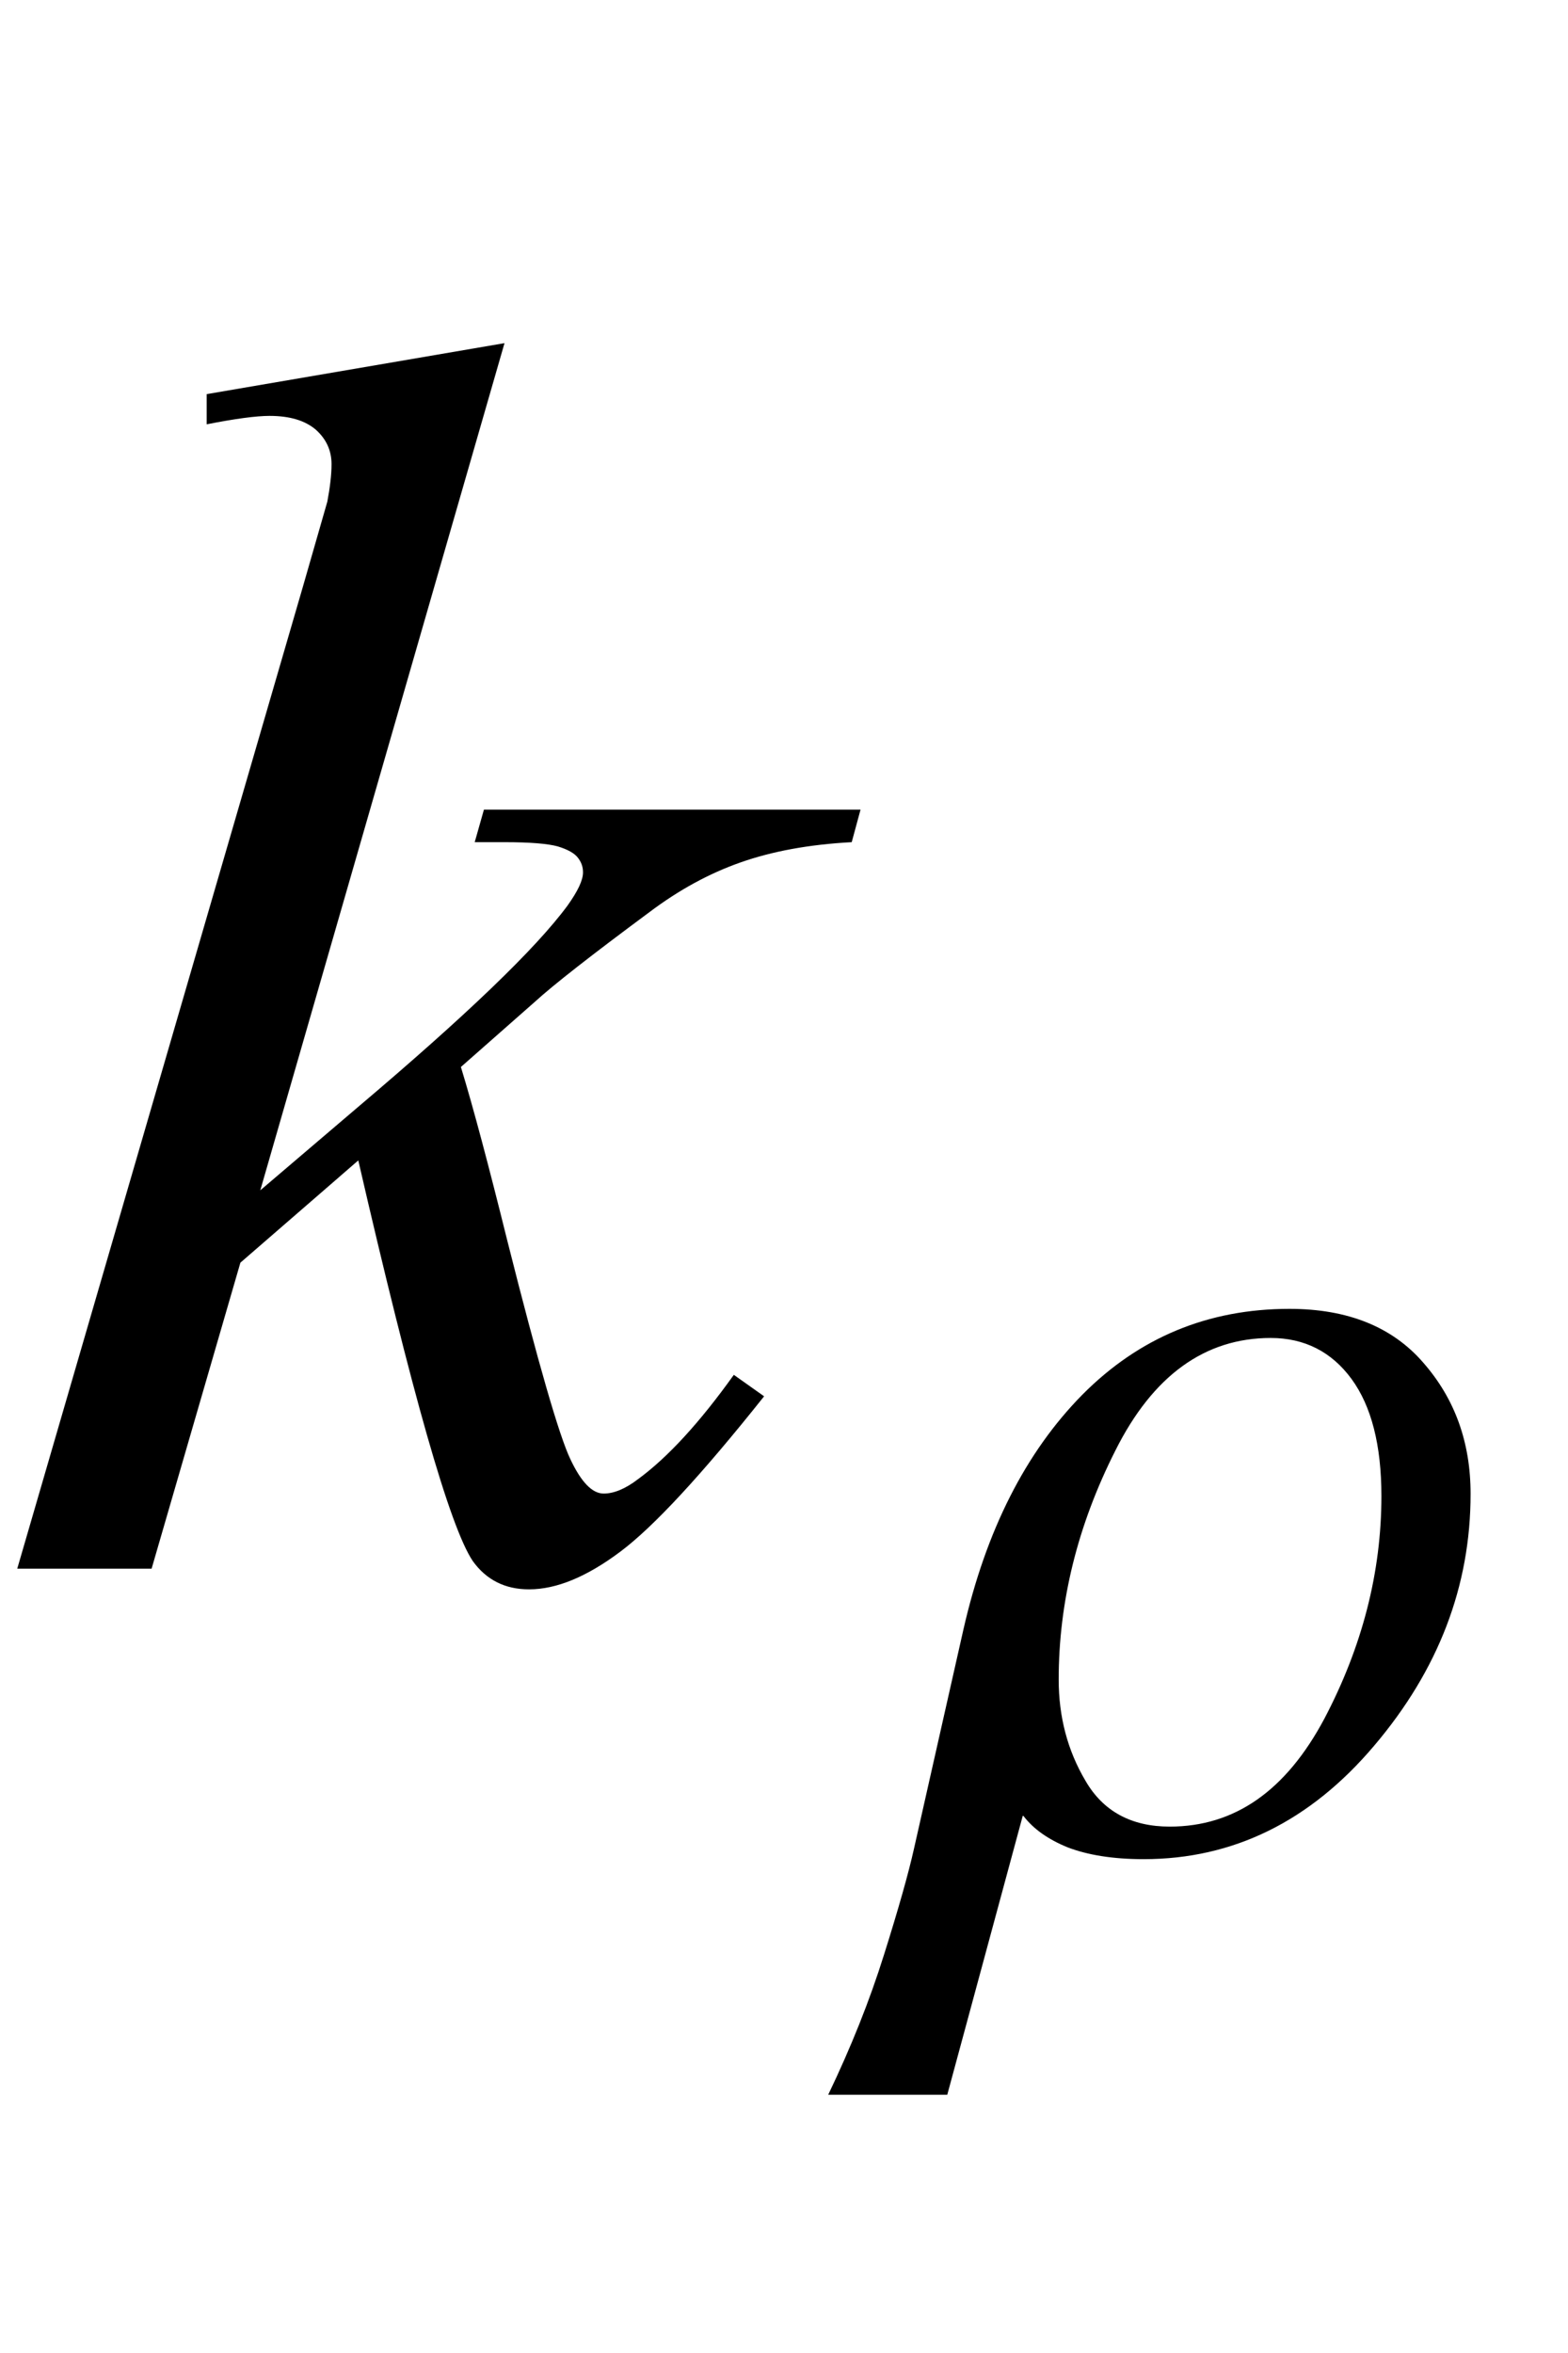
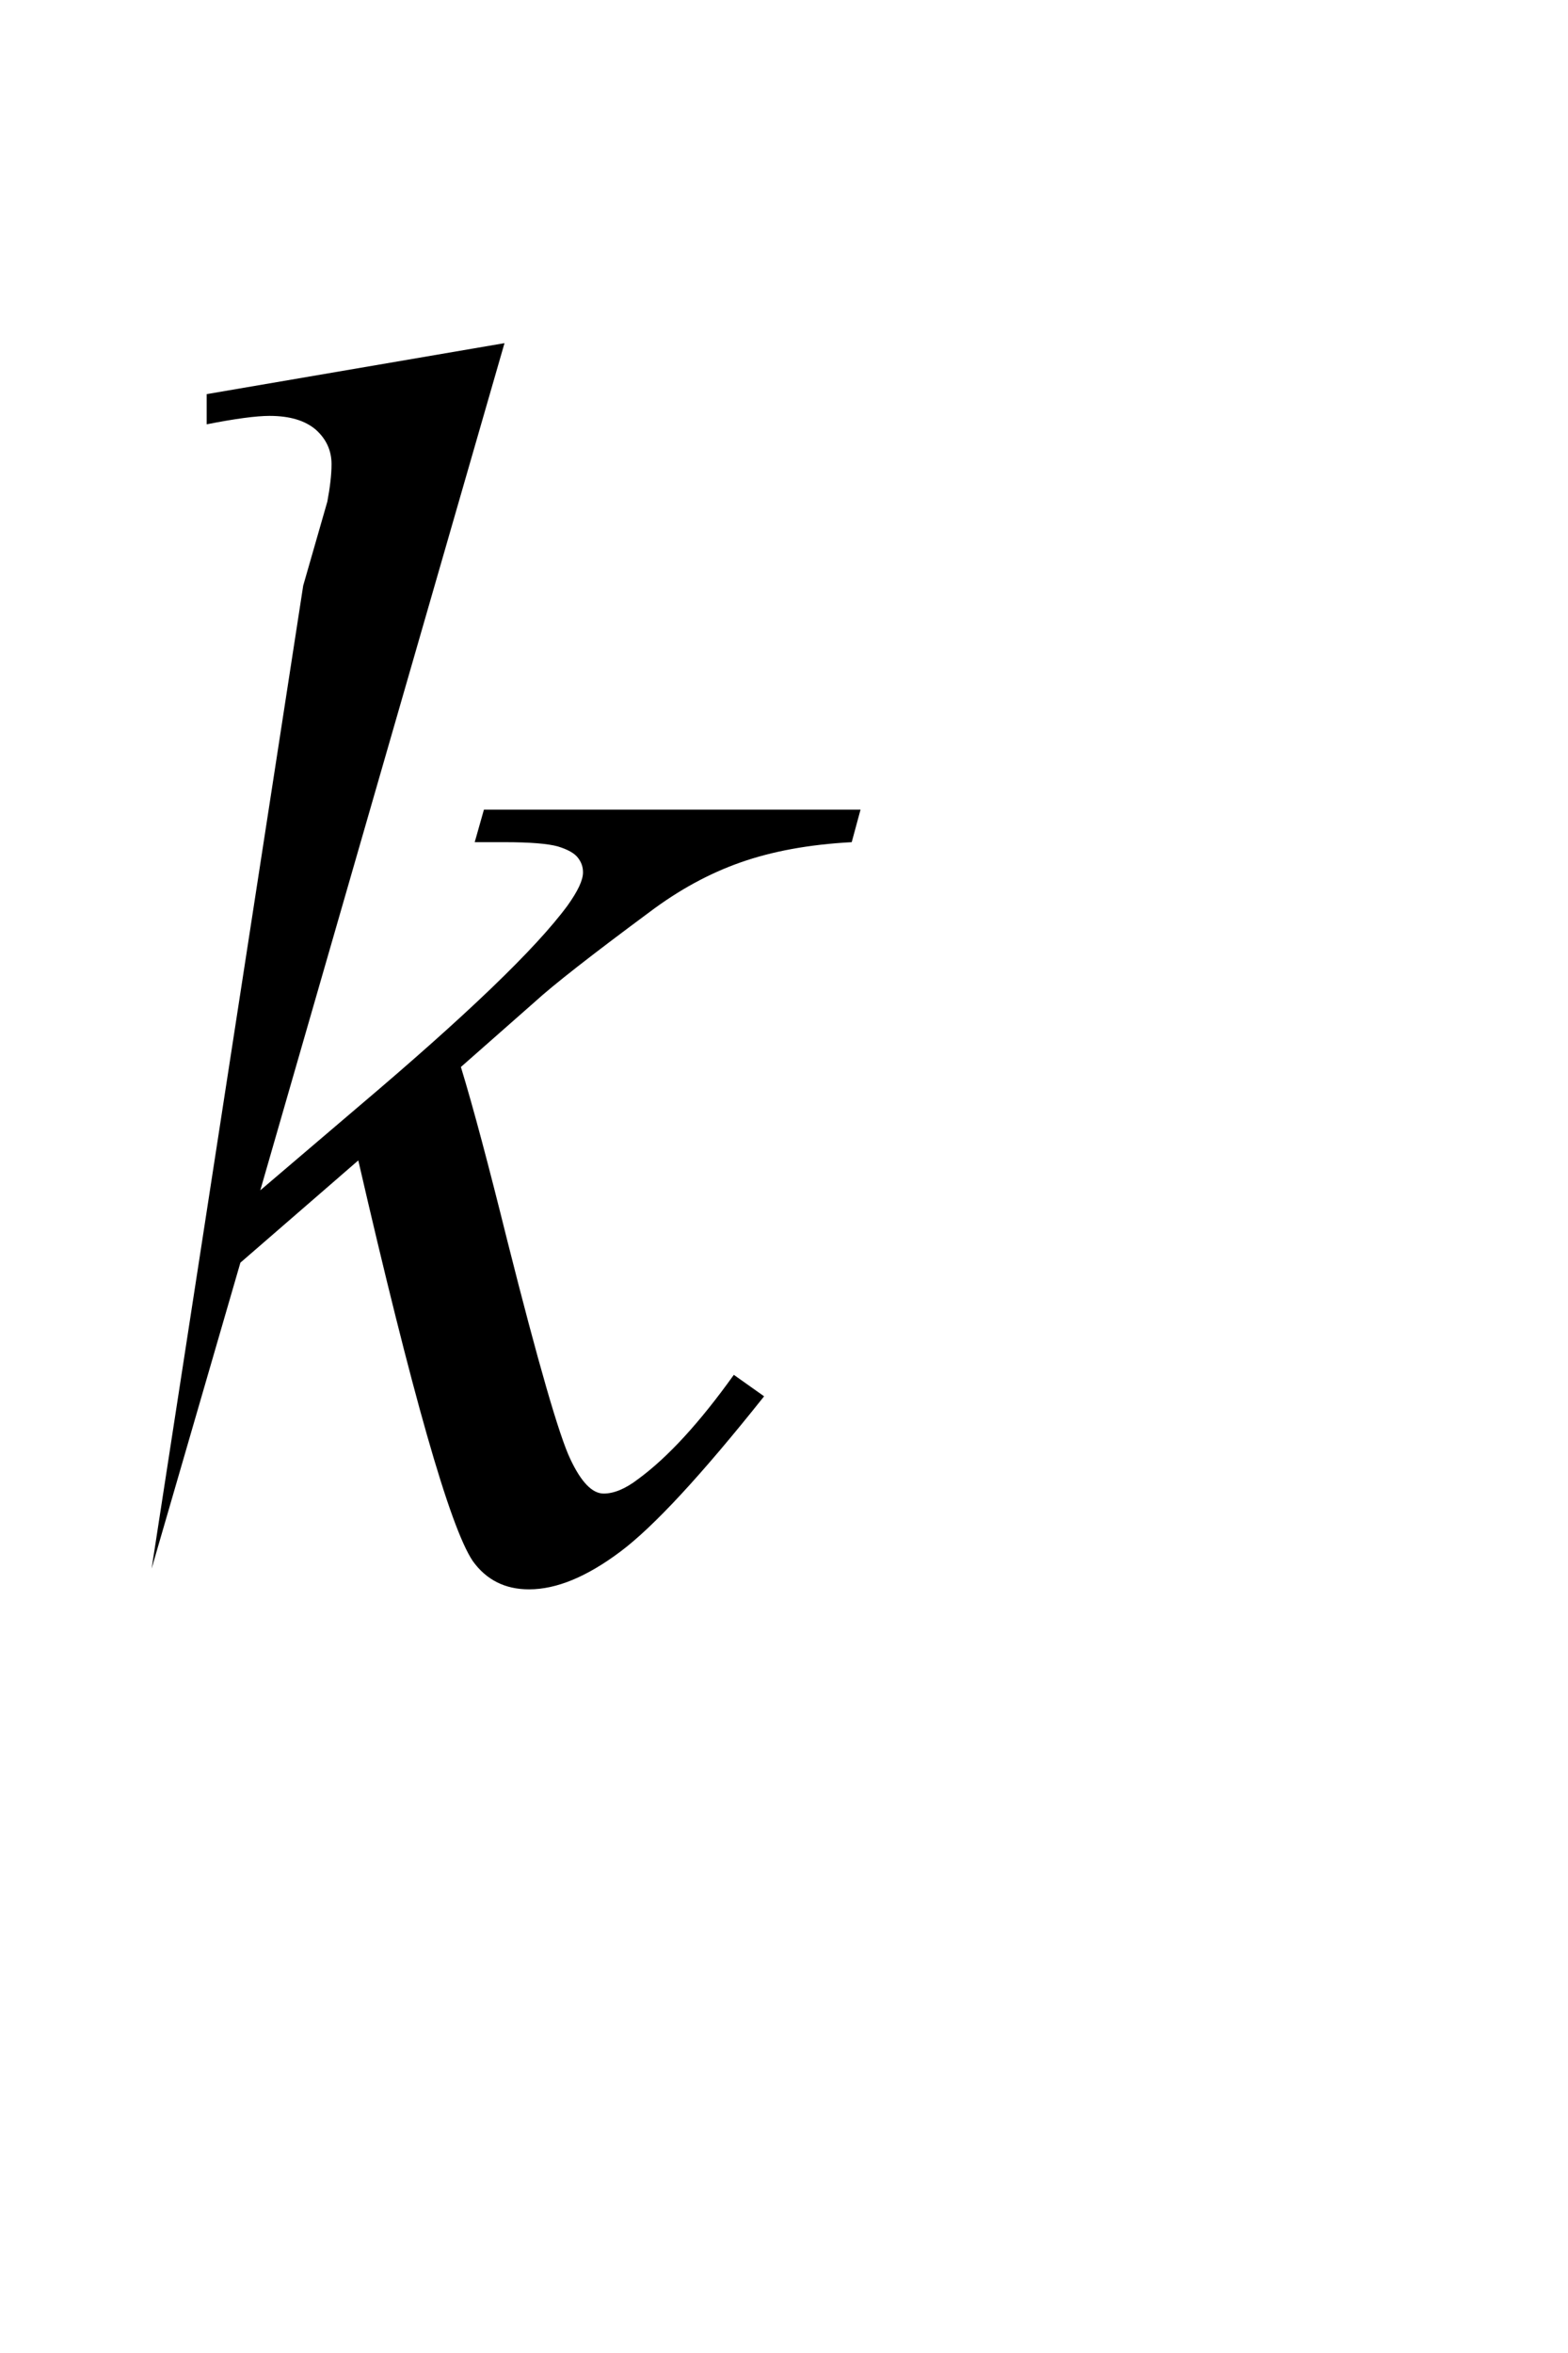
<svg xmlns="http://www.w3.org/2000/svg" xmlns:xlink="http://www.w3.org/1999/xlink" viewBox="0 0 16 24" version="1.1">
  <defs>
    <g>
      <symbol overflow="visible" id="glyph0-0">
        <path style="stroke:none;" d="M 2.496 0 L 2.496 -11.25 L 11.496 -11.25 L 11.496 0 Z M 2.777 -0.281 L 11.215 -0.281 L 11.215 -10.969 L 2.777 -10.969 Z M 2.777 -0.281 " />
      </symbol>
      <symbol overflow="visible" id="glyph0-1">
-         <path style="stroke:none;" d="M 5.148 -12.5 L 2.656 -3.859 L 3.656 -4.711 C 4.75 -5.637 5.465 -6.32 5.793 -6.766 C 5.898 -6.914 5.949 -7.023 5.949 -7.102 C 5.949 -7.156 5.934 -7.203 5.898 -7.25 C 5.863 -7.297 5.793 -7.336 5.691 -7.367 C 5.59 -7.395 5.406 -7.41 5.148 -7.41 L 4.844 -7.41 L 4.938 -7.742 L 8.781 -7.742 L 8.691 -7.41 C 8.254 -7.387 7.875 -7.316 7.555 -7.203 C 7.234 -7.09 6.926 -6.922 6.625 -6.695 C 6.035 -6.258 5.645 -5.953 5.457 -5.781 L 4.703 -5.117 C 4.832 -4.695 4.988 -4.105 5.176 -3.348 C 5.492 -2.094 5.707 -1.352 5.82 -1.117 C 5.93 -0.883 6.043 -0.766 6.16 -0.766 C 6.262 -0.766 6.379 -0.812 6.512 -0.914 C 6.816 -1.137 7.141 -1.492 7.488 -1.977 L 7.797 -1.758 C 7.156 -0.953 6.668 -0.426 6.328 -0.172 C 5.988 0.082 5.68 0.211 5.398 0.211 C 5.152 0.211 4.961 0.113 4.824 -0.078 C 4.59 -0.426 4.203 -1.789 3.656 -4.164 L 2.453 -3.121 L 1.547 0 L 0.176 0 L 3.094 -10.027 L 3.34 -10.883 C 3.367 -11.027 3.383 -11.156 3.383 -11.266 C 3.383 -11.406 3.328 -11.523 3.223 -11.617 C 3.113 -11.711 2.957 -11.758 2.75 -11.758 C 2.617 -11.758 2.402 -11.73 2.109 -11.672 L 2.109 -11.98 Z M 5.148 -12.5 " />
+         <path style="stroke:none;" d="M 5.148 -12.5 L 2.656 -3.859 L 3.656 -4.711 C 4.75 -5.637 5.465 -6.32 5.793 -6.766 C 5.898 -6.914 5.949 -7.023 5.949 -7.102 C 5.949 -7.156 5.934 -7.203 5.898 -7.25 C 5.863 -7.297 5.793 -7.336 5.691 -7.367 C 5.59 -7.395 5.406 -7.41 5.148 -7.41 L 4.844 -7.41 L 4.938 -7.742 L 8.781 -7.742 L 8.691 -7.41 C 8.254 -7.387 7.875 -7.316 7.555 -7.203 C 7.234 -7.09 6.926 -6.922 6.625 -6.695 C 6.035 -6.258 5.645 -5.953 5.457 -5.781 L 4.703 -5.117 C 4.832 -4.695 4.988 -4.105 5.176 -3.348 C 5.492 -2.094 5.707 -1.352 5.82 -1.117 C 5.93 -0.883 6.043 -0.766 6.16 -0.766 C 6.262 -0.766 6.379 -0.812 6.512 -0.914 C 6.816 -1.137 7.141 -1.492 7.488 -1.977 L 7.797 -1.758 C 7.156 -0.953 6.668 -0.426 6.328 -0.172 C 5.988 0.082 5.68 0.211 5.398 0.211 C 5.152 0.211 4.961 0.113 4.824 -0.078 C 4.59 -0.426 4.203 -1.789 3.656 -4.164 L 2.453 -3.121 L 1.547 0 L 3.094 -10.027 L 3.34 -10.883 C 3.367 -11.027 3.383 -11.156 3.383 -11.266 C 3.383 -11.406 3.328 -11.523 3.223 -11.617 C 3.113 -11.711 2.957 -11.758 2.75 -11.758 C 2.617 -11.758 2.402 -11.73 2.109 -11.672 L 2.109 -11.98 Z M 5.148 -12.5 " />
      </symbol>
      <symbol overflow="visible" id="glyph1-0">
        <path style="stroke:none;" d="M 0.75 0 L 0.75 -9.598 L 5.25 -9.598 L 5.25 0 Z M 1.5 -0.75 L 4.5 -0.75 L 4.5 -8.848 L 1.5 -8.848 Z M 1.5 -0.75 " />
      </symbol>
      <symbol overflow="visible" id="glyph1-1">
-         <path style="stroke:none;" d="M 5.797 -3.621 C 5.797 -2.68 5.469 -1.824 4.812 -1.051 C 4.16 -0.281 3.375 0.105 2.461 0.105 C 2.145 0.105 1.887 0.062 1.684 -0.016 C 1.484 -0.098 1.336 -0.203 1.234 -0.336 L 1.227 -0.336 L 0.457 2.508 L -0.758 2.508 C -0.527 2.027 -0.336 1.551 -0.188 1.078 C -0.039 0.605 0.062 0.246 0.117 0 L 0.621 -2.234 C 0.852 -3.25 1.258 -4.047 1.836 -4.633 C 2.414 -5.215 3.117 -5.508 3.949 -5.508 C 4.543 -5.508 5 -5.324 5.316 -4.957 C 5.637 -4.59 5.797 -4.145 5.797 -3.621 Z M 4.887 -3.598 C 4.887 -4.117 4.785 -4.516 4.582 -4.793 C 4.379 -5.07 4.102 -5.211 3.758 -5.211 C 3.086 -5.211 2.555 -4.828 2.172 -4.062 C 1.785 -3.297 1.594 -2.516 1.594 -1.727 C 1.594 -1.348 1.684 -1.004 1.867 -0.695 C 2.047 -0.383 2.336 -0.227 2.727 -0.227 C 3.391 -0.227 3.914 -0.594 4.305 -1.328 C 4.691 -2.062 4.887 -2.82 4.887 -3.598 Z M 4.887 -3.598 " />
-       </symbol>
+         </symbol>
    </g>
  </defs>
  <g id="surface530648">
    <g style="fill:rgb(0%,0%,0%);fill-opacity:1;">
      <use xlink:href="#glyph0-1" x="0" y="16" />
    </g>
    <g style="fill:rgb(0%,0%,0%);fill-opacity:1;">
      <use xlink:href="#glyph1-1" x="9.209" y="18.858" />
    </g>
  </g>
</svg>